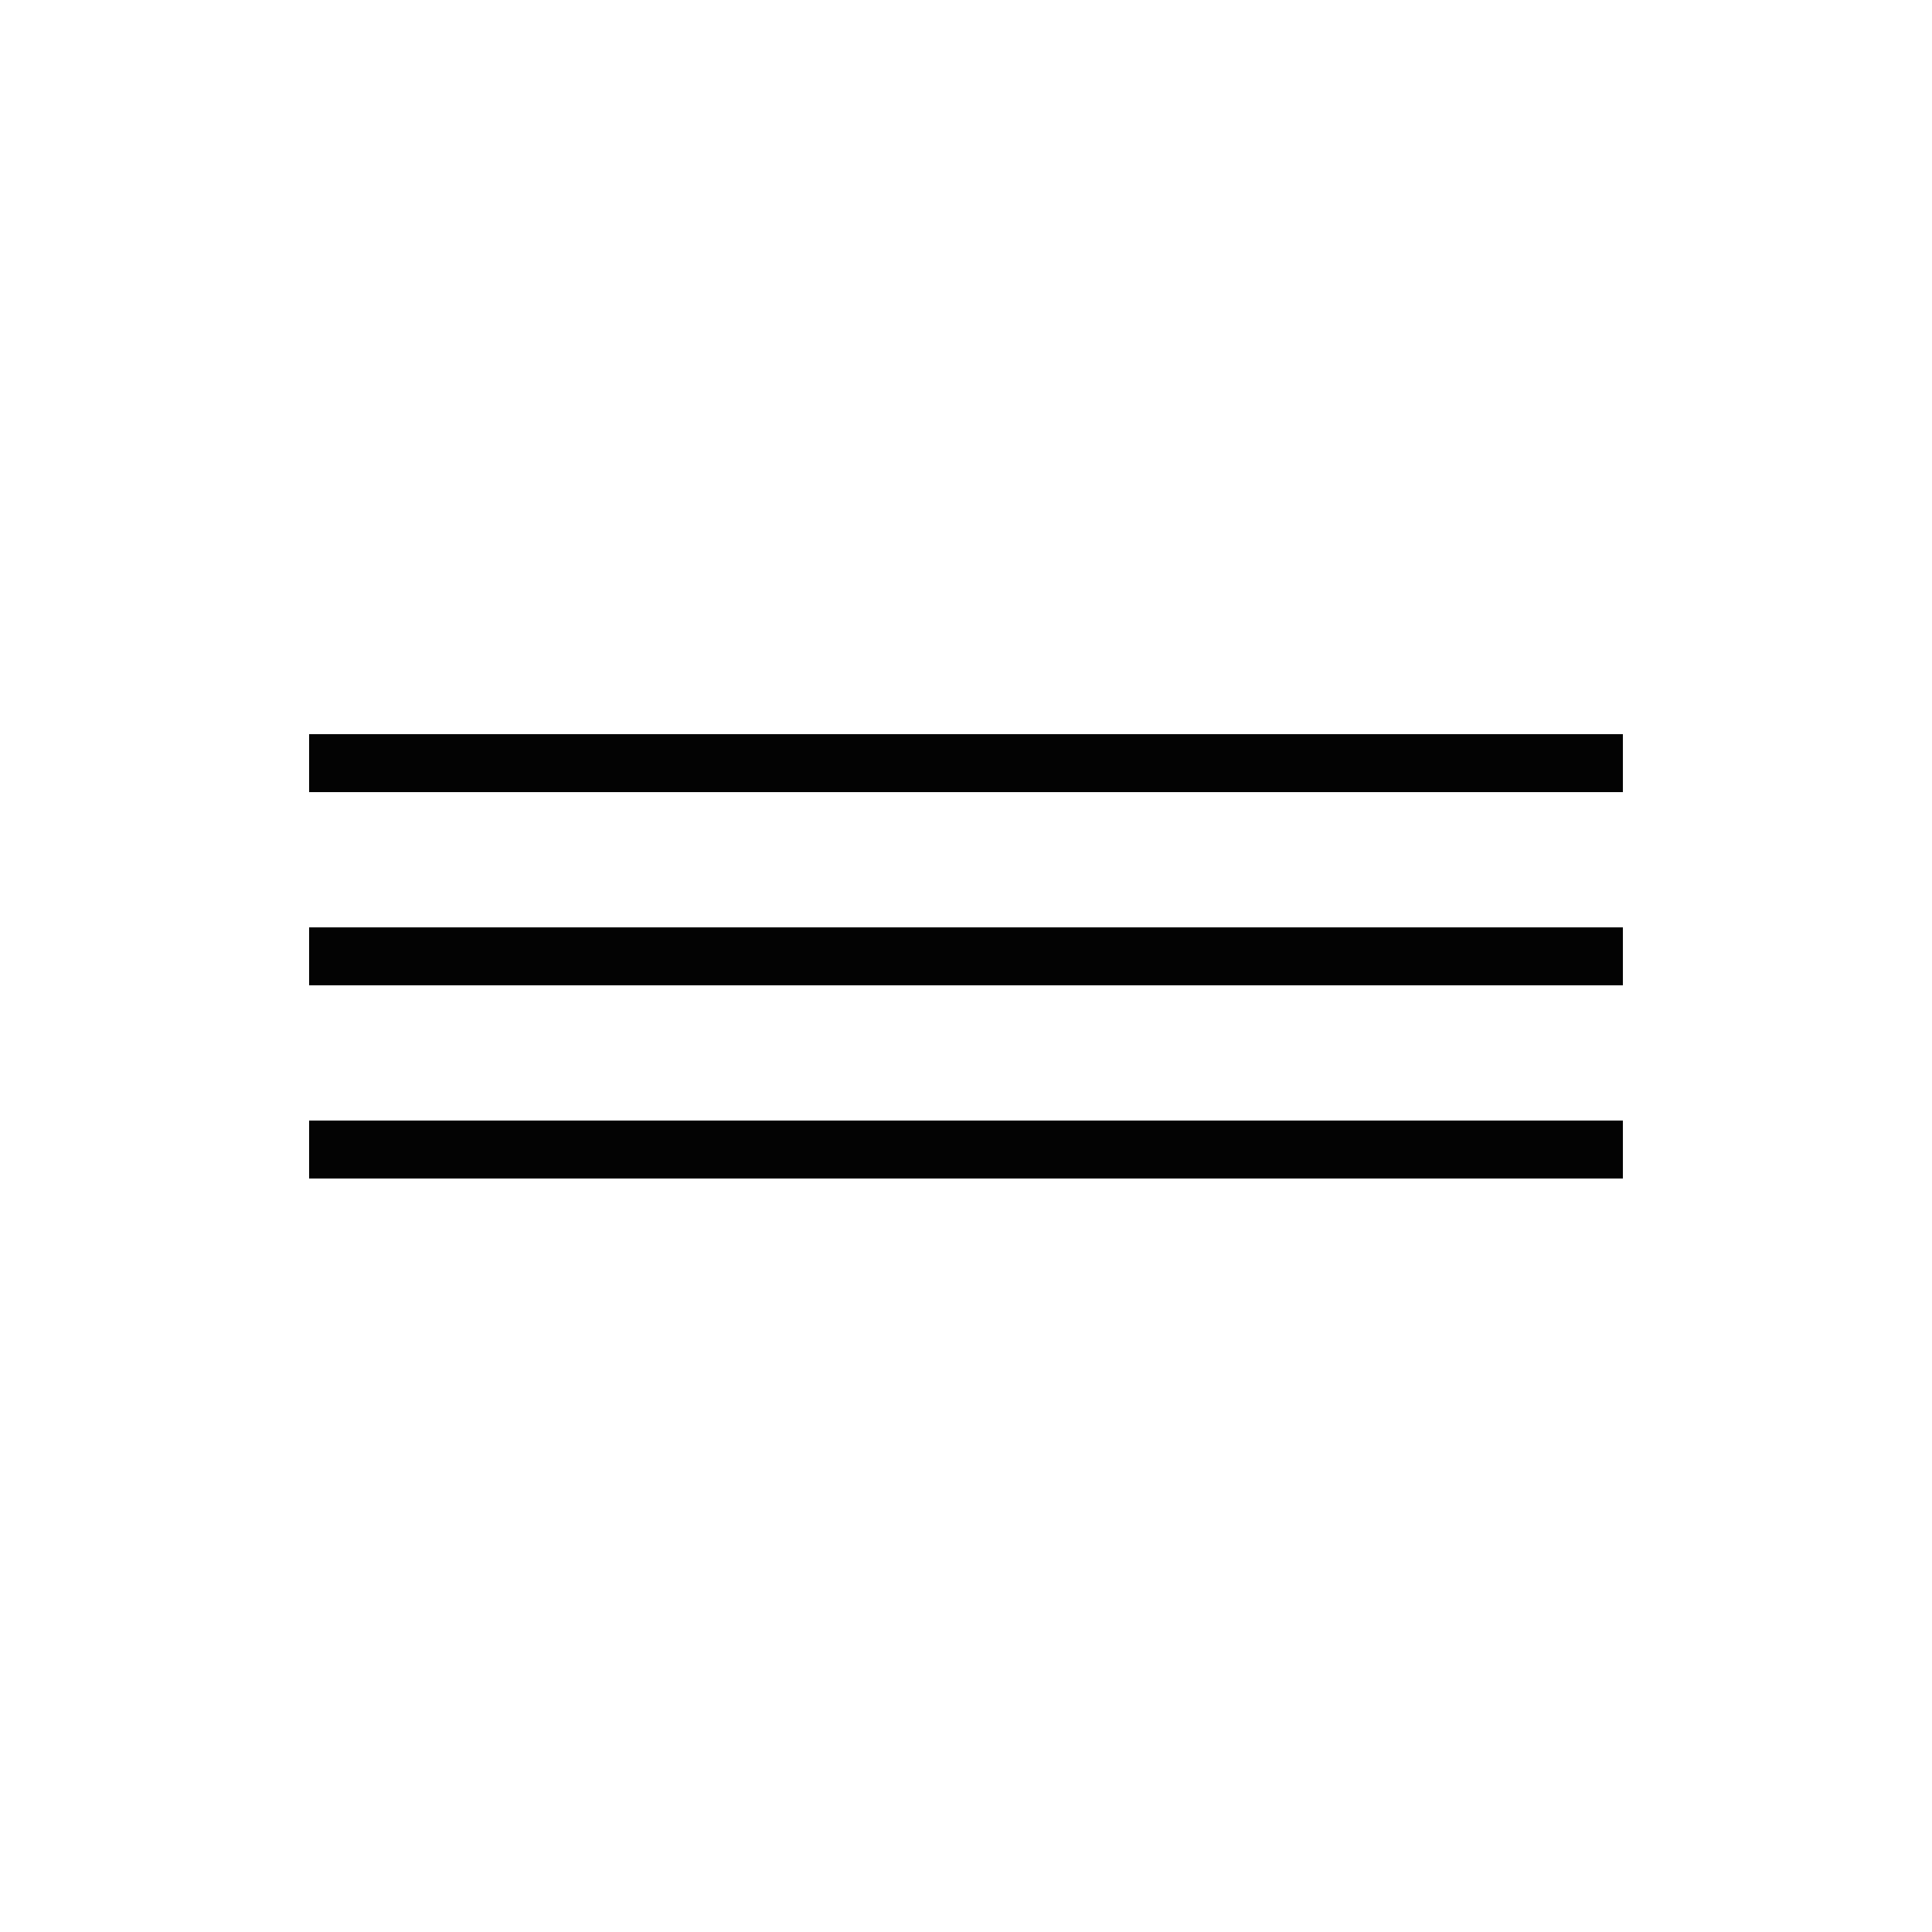
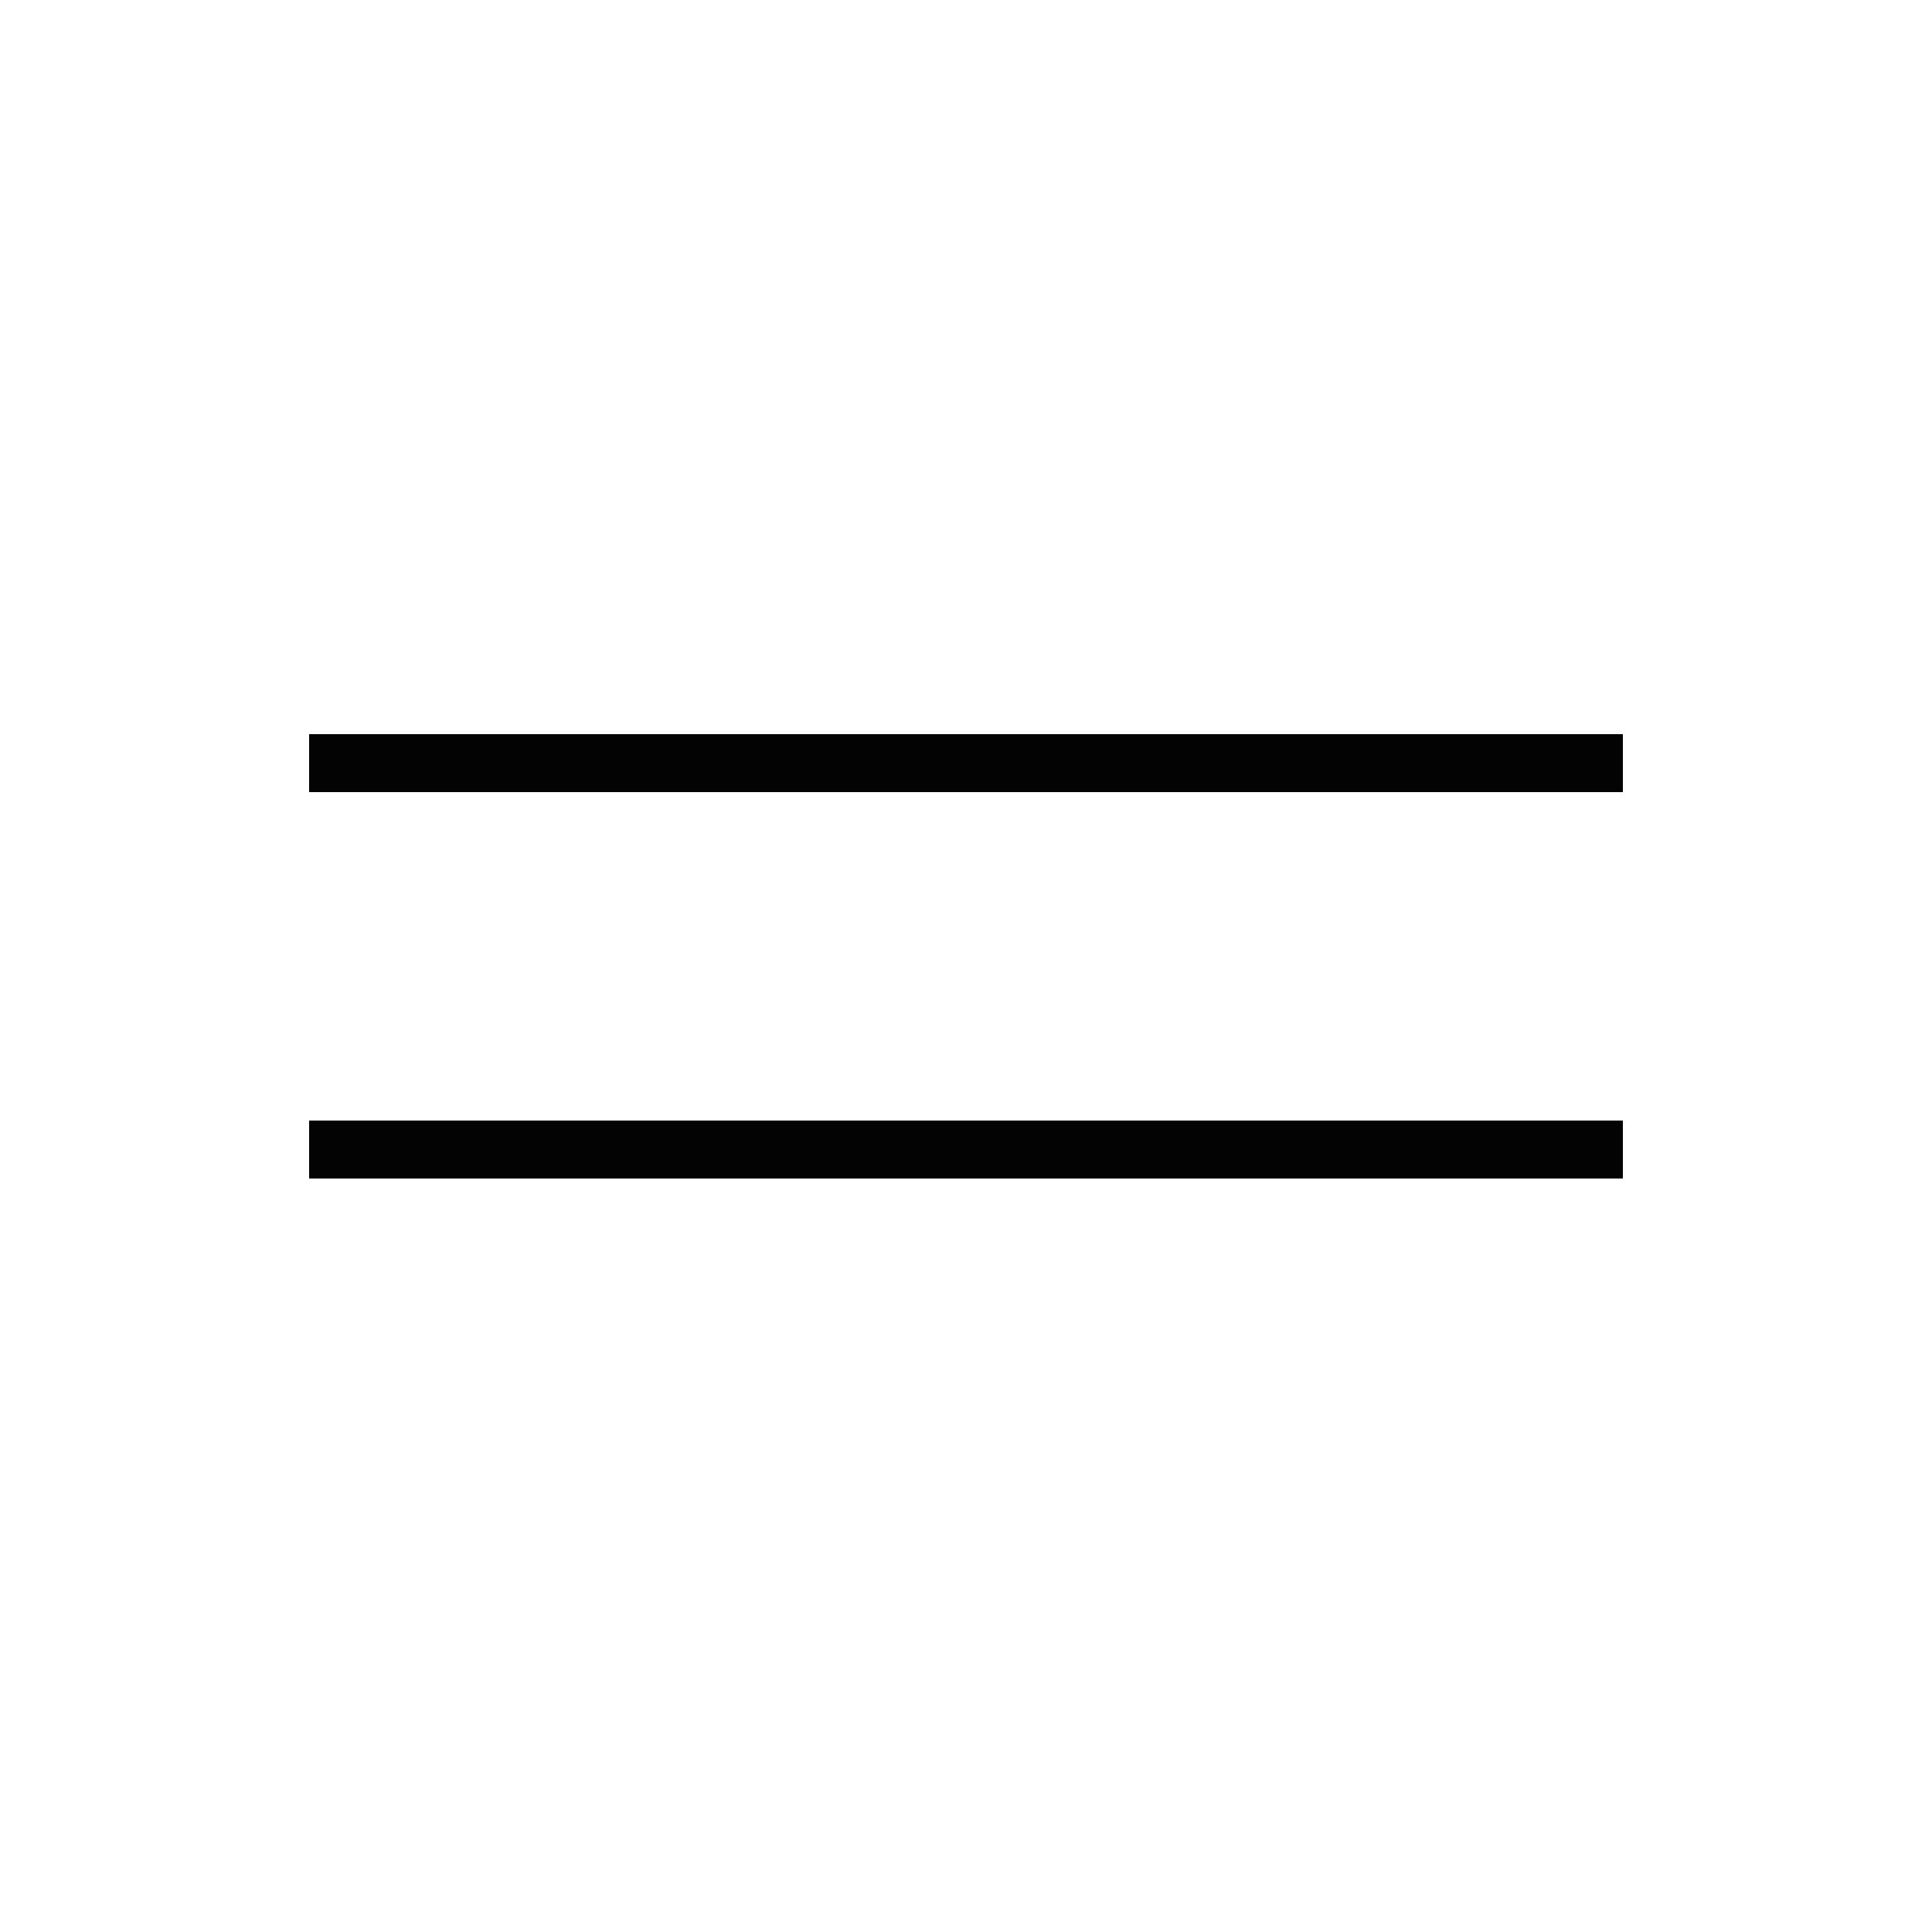
<svg xmlns="http://www.w3.org/2000/svg" width="100" height="100" viewBox="0 0 100 100" fill="none">
  <rect x="16" y="38" width="68" height="3" fill="#030303" />
-   <rect x="16" y="48" width="68" height="3" fill="#030303" />
  <rect x="16" y="58" width="68" height="3" fill="#030303" />
</svg>